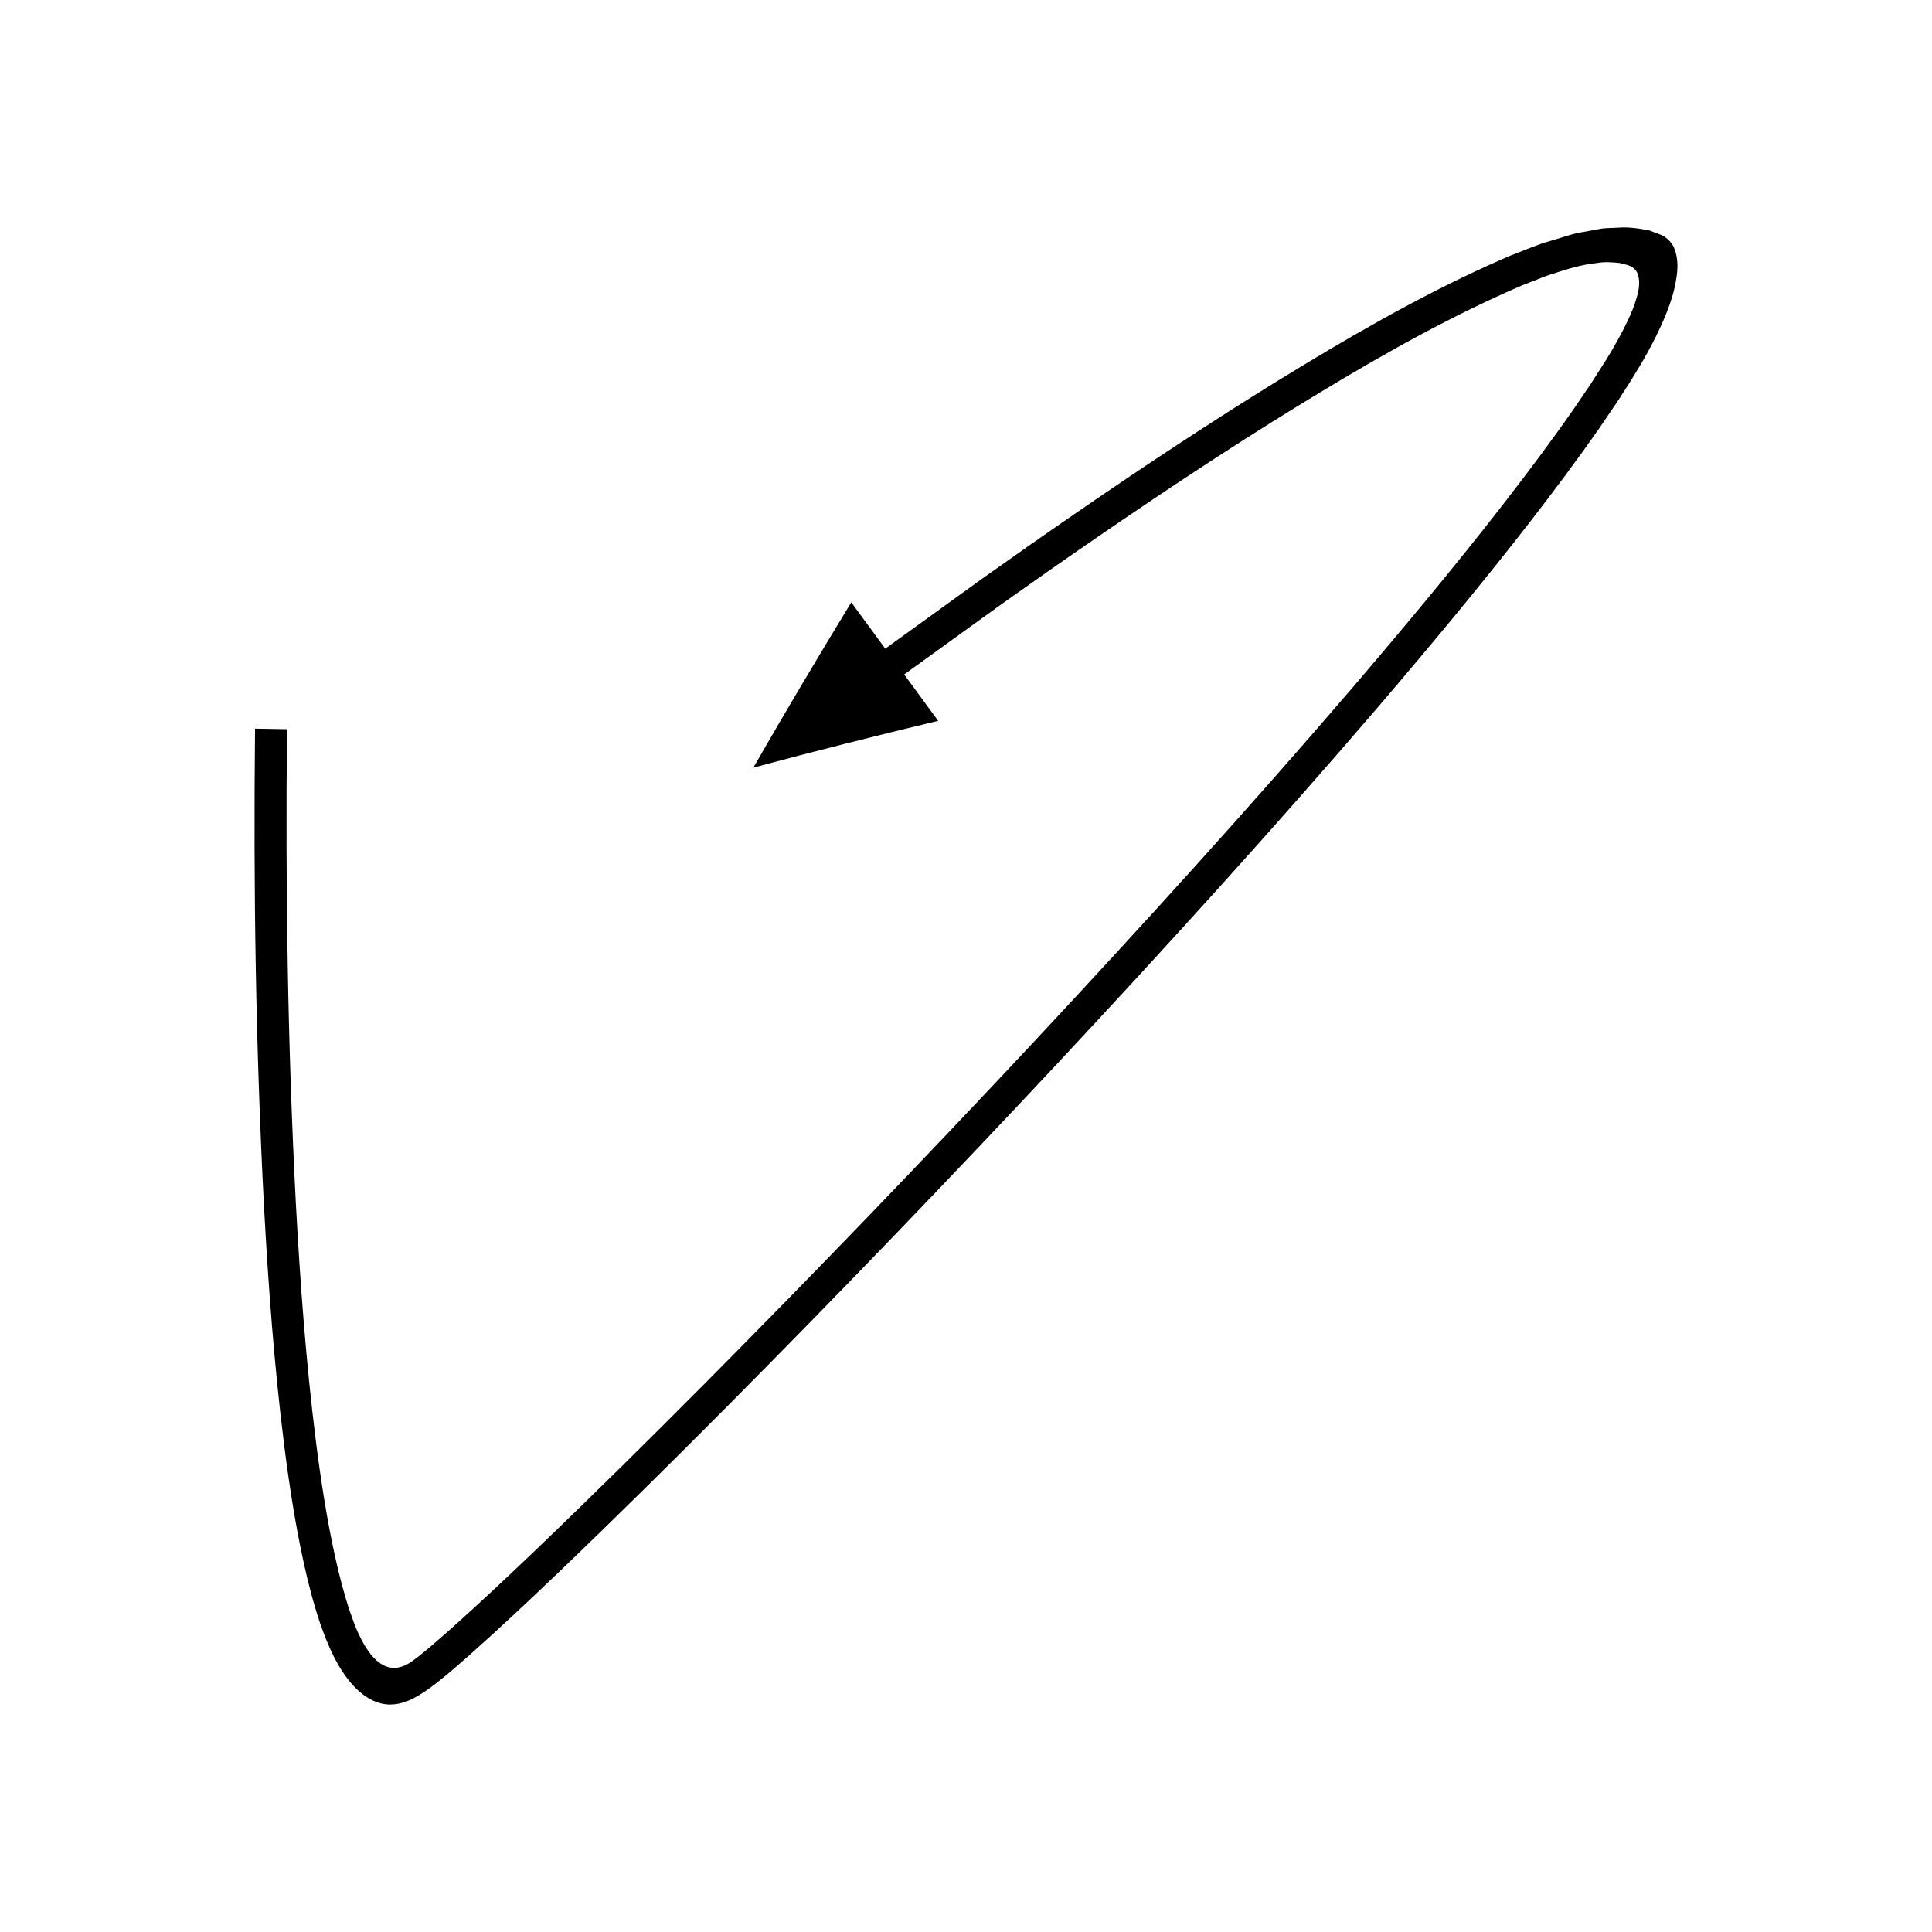
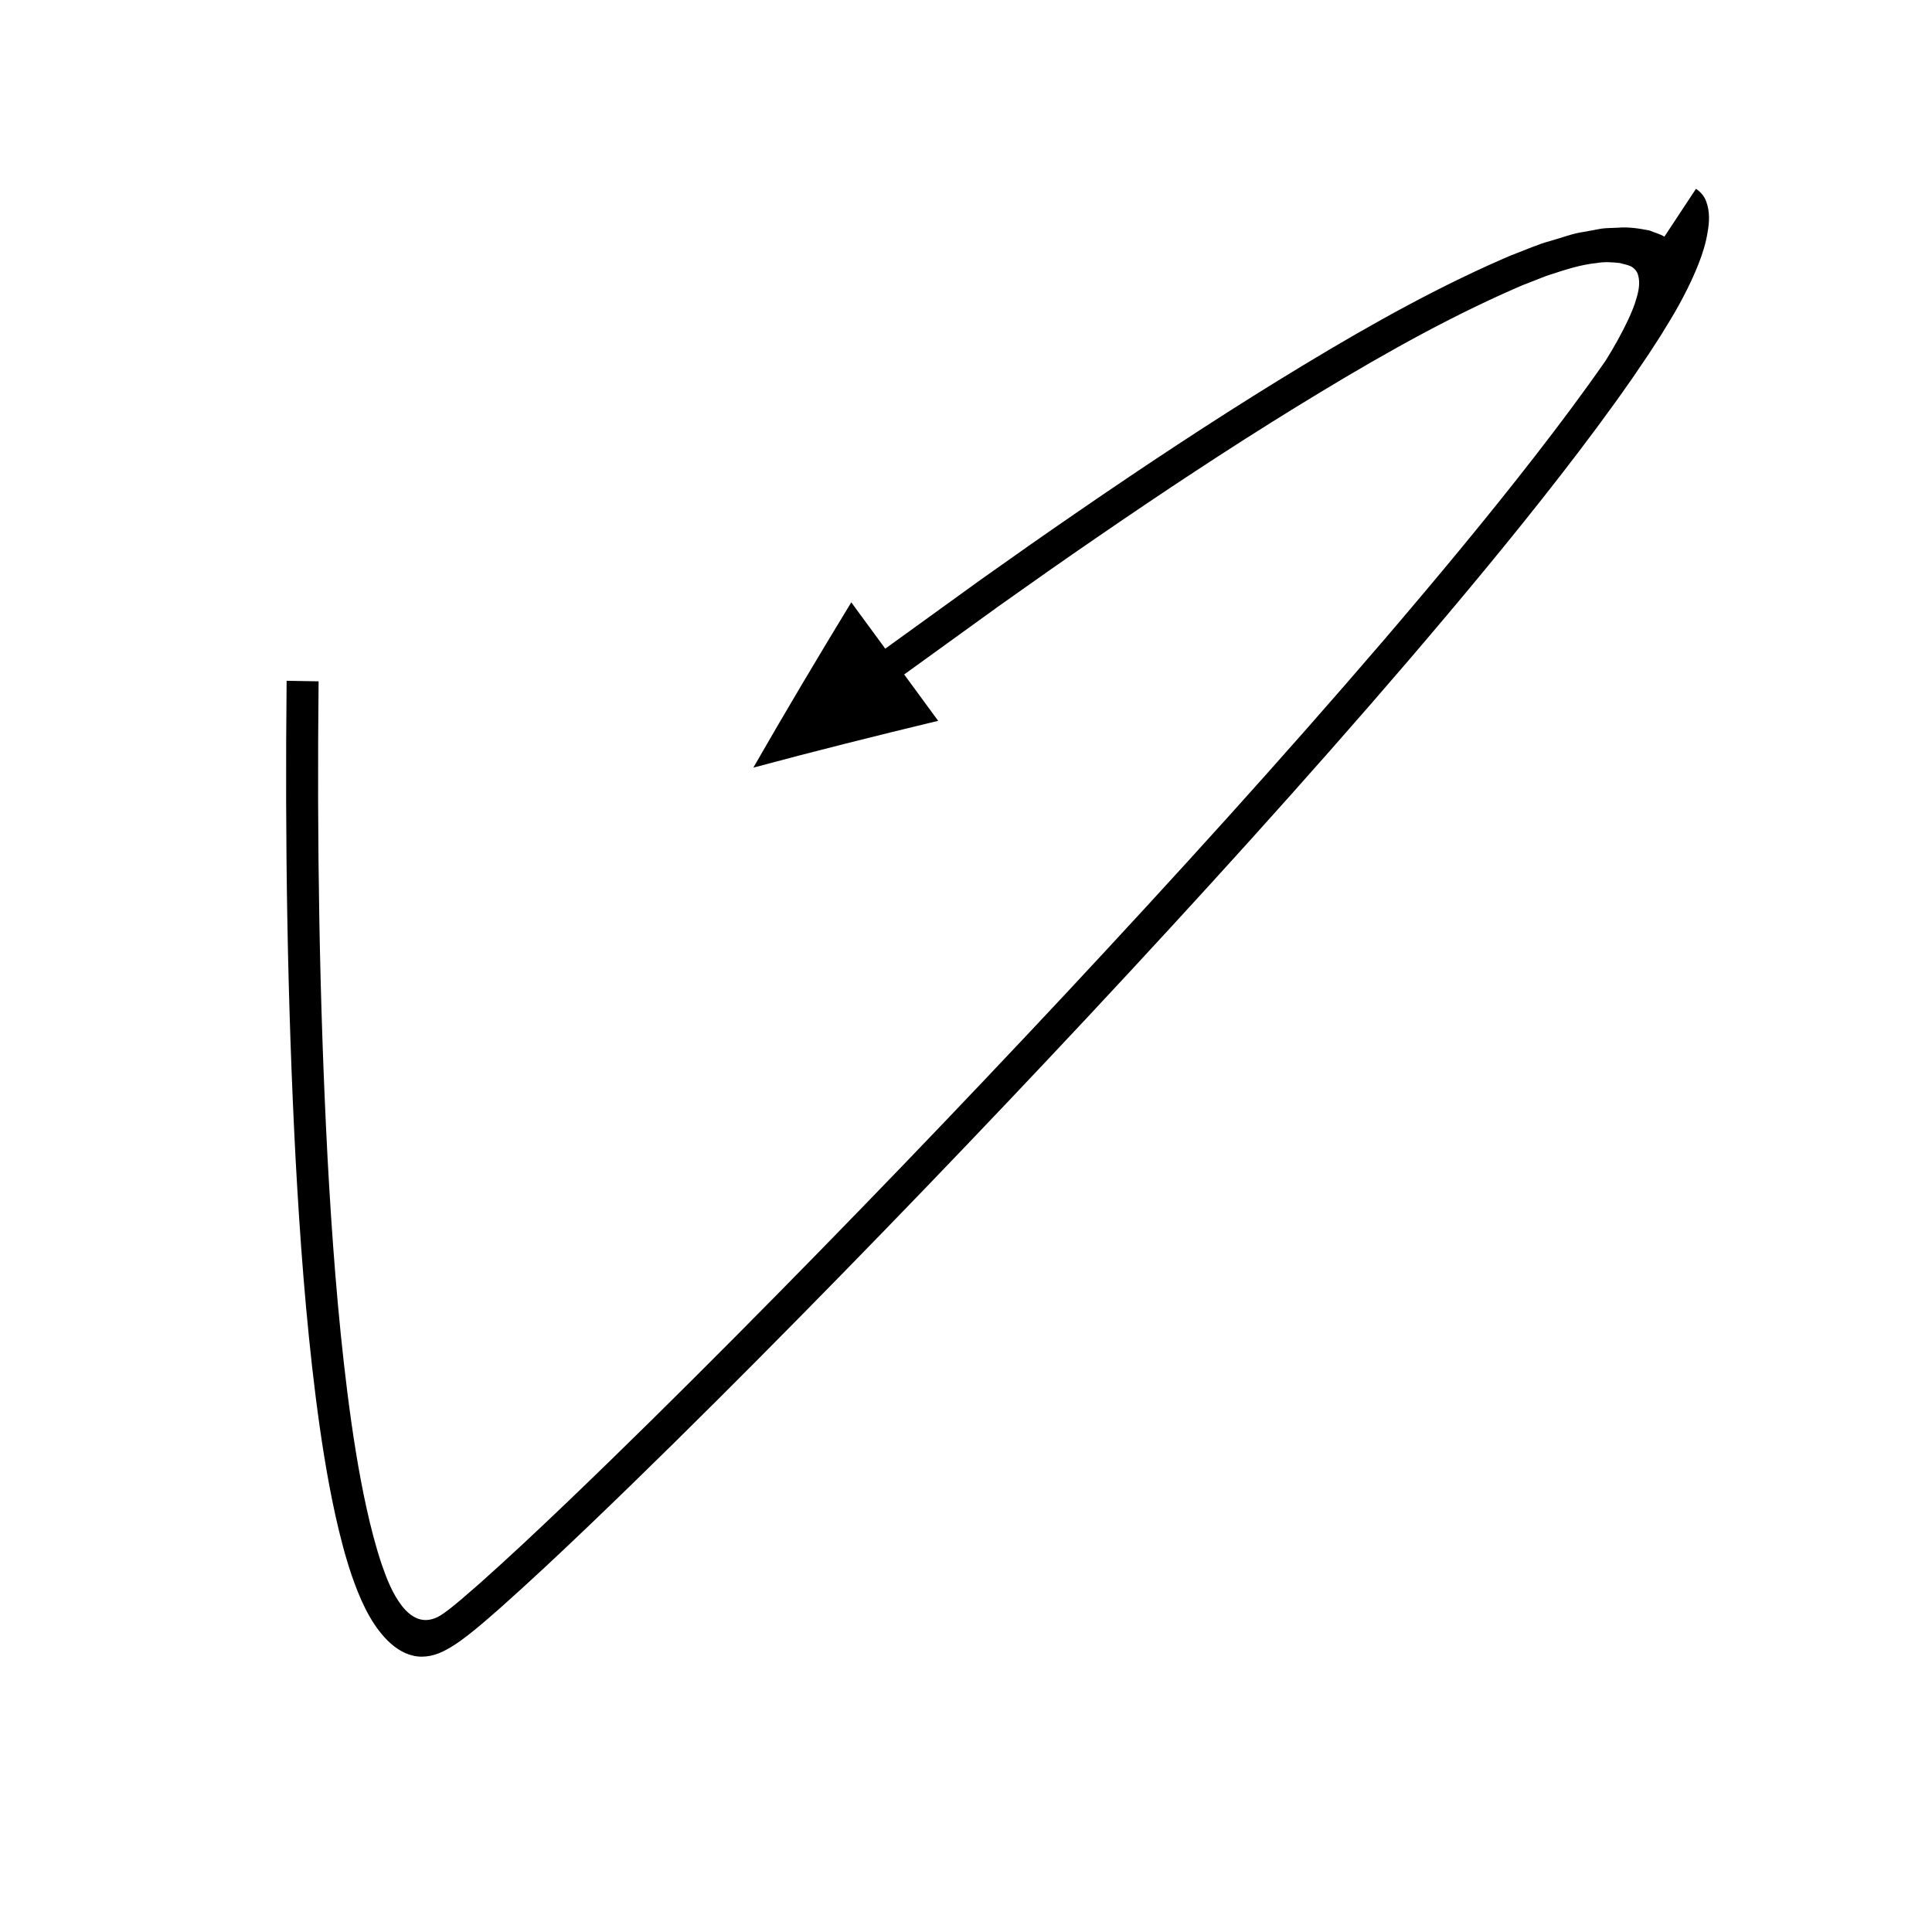
<svg xmlns="http://www.w3.org/2000/svg" fill="#000000" width="800px" height="800px" version="1.1" viewBox="144 144 512 512">
-   <path d="m585.08 206.72c-1.203-0.746-2.613-1.07-3.91-1.625-2.758-0.555-5.602-1.004-8.508-0.746-1.457 0.094-2.879 0.035-4.363 0.258l-4.488 0.832c-2.977 0.383-6.027 1.613-9.043 2.441-2.934 0.773-6.231 2.234-8.762 3.188-2.539 0.938-4.941 2.102-7.402 3.168-19.496 8.844-37.816 19.516-55.836 30.582-18.008 11.094-35.609 22.758-53 34.711-8.703 5.969-17.336 12.027-25.93 18.141l-25.234 18.234-9.008-12.281c-8.852 14.547-17.539 29.129-25.953 43.805 16.32-4.383 32.66-8.477 48.98-12.406l-9.008-12.281 25.137-18.164c8.559-6.09 17.152-12.125 25.812-18.062 17.305-11.895 34.805-23.492 52.645-34.48 17.832-10.961 35.992-21.516 54.852-30.062 2.367-1.023 4.707-2.16 7.109-3.043 2.387-0.895 3.922-1.629 6.004-2.262 3.898-1.281 7.856-2.551 11.961-2.961 2.027-0.367 4.121-0.219 6.141-0.004 0.977 0.305 2.027 0.441 2.941 0.887 0.895 0.488 1.641 1.309 1.891 2.312 0.582 1.984 0.18 4.117-0.402 6.066-0.543 1.984-1.355 3.891-2.219 5.754-1.754 3.723-3.773 7.32-5.953 10.812l-3.984 6.234-4.383 6.449c-5.945 8.551-12.219 16.926-18.637 25.199-12.844 16.547-26.301 32.676-39.945 48.641-27.355 31.887-55.645 63.016-84.336 93.758-28.719 30.723-57.879 61.047-87.512 90.879-14.82 14.91-29.766 29.703-44.934 44.219-7.586 7.25-15.234 14.438-23.023 21.375l-4.996 4.332c-1.582 1.312-3.152 2.652-4.856 3.809-1.664 1.164-3.777 1.926-5.809 1.43-2.027-0.465-3.648-1.93-4.918-3.519-2.531-3.266-4.059-7.172-5.394-11.039-1.578-4.676-2.879-9.727-3.992-14.738-2.223-10.078-3.797-20.398-5.113-30.754-2.606-20.727-4.137-41.66-5.281-62.609-2.184-41.906-2.801-84-2.356-125.96l-8.473-0.141c-0.449 42.23 0.168 84.371 2.367 126.55 1.152 21.082 2.691 42.168 5.336 63.219 1.34 10.523 2.938 21.039 5.246 31.52 1.176 5.262 2.488 10.422 4.269 15.719 2.098 6.027 4.66 12.035 8.766 16.535 2.039 2.219 4.547 4.133 7.562 4.816 3.027 0.703 6.137-0.109 8.715-1.551 2.629-1.402 5.129-3.305 7.602-5.32 2.352-1.922 5.16-4.375 6.953-5.965 7.934-7.062 15.625-14.293 23.258-21.586 15.25-14.594 30.23-29.422 45.086-44.371 29.703-29.906 58.914-60.281 87.695-91.07 28.758-30.809 57.109-62.008 84.582-94.031 13.707-16.035 27.23-32.246 40.203-48.957 6.484-8.359 12.836-16.836 18.906-25.57l4.488-6.609 2.176-3.367c0.695-1.07 1.465-2.254 2.32-3.711 3.398-5.434 6.406-11.094 8.621-16.68 1.102-2.801 1.961-5.566 2.402-8.332 0.504-2.738 0.668-5.582-0.359-8.297-0.469-1.355-1.504-2.547-2.707-3.32z" />
+   <path d="m585.08 206.72c-1.203-0.746-2.613-1.07-3.91-1.625-2.758-0.555-5.602-1.004-8.508-0.746-1.457 0.094-2.879 0.035-4.363 0.258l-4.488 0.832c-2.977 0.383-6.027 1.613-9.043 2.441-2.934 0.773-6.231 2.234-8.762 3.188-2.539 0.938-4.941 2.102-7.402 3.168-19.496 8.844-37.816 19.516-55.836 30.582-18.008 11.094-35.609 22.758-53 34.711-8.703 5.969-17.336 12.027-25.93 18.141l-25.234 18.234-9.008-12.281c-8.852 14.547-17.539 29.129-25.953 43.805 16.32-4.383 32.66-8.477 48.98-12.406l-9.008-12.281 25.137-18.164c8.559-6.09 17.152-12.125 25.812-18.062 17.305-11.895 34.805-23.492 52.645-34.48 17.832-10.961 35.992-21.516 54.852-30.062 2.367-1.023 4.707-2.16 7.109-3.043 2.387-0.895 3.922-1.629 6.004-2.262 3.898-1.281 7.856-2.551 11.961-2.961 2.027-0.367 4.121-0.219 6.141-0.004 0.977 0.305 2.027 0.441 2.941 0.887 0.895 0.488 1.641 1.309 1.891 2.312 0.582 1.984 0.18 4.117-0.402 6.066-0.543 1.984-1.355 3.891-2.219 5.754-1.754 3.723-3.773 7.32-5.953 10.812c-5.945 8.551-12.219 16.926-18.637 25.199-12.844 16.547-26.301 32.676-39.945 48.641-27.355 31.887-55.645 63.016-84.336 93.758-28.719 30.723-57.879 61.047-87.512 90.879-14.82 14.91-29.766 29.703-44.934 44.219-7.586 7.25-15.234 14.438-23.023 21.375l-4.996 4.332c-1.582 1.312-3.152 2.652-4.856 3.809-1.664 1.164-3.777 1.926-5.809 1.43-2.027-0.465-3.648-1.93-4.918-3.519-2.531-3.266-4.059-7.172-5.394-11.039-1.578-4.676-2.879-9.727-3.992-14.738-2.223-10.078-3.797-20.398-5.113-30.754-2.606-20.727-4.137-41.66-5.281-62.609-2.184-41.906-2.801-84-2.356-125.96l-8.473-0.141c-0.449 42.23 0.168 84.371 2.367 126.55 1.152 21.082 2.691 42.168 5.336 63.219 1.34 10.523 2.938 21.039 5.246 31.52 1.176 5.262 2.488 10.422 4.269 15.719 2.098 6.027 4.66 12.035 8.766 16.535 2.039 2.219 4.547 4.133 7.562 4.816 3.027 0.703 6.137-0.109 8.715-1.551 2.629-1.402 5.129-3.305 7.602-5.32 2.352-1.922 5.16-4.375 6.953-5.965 7.934-7.062 15.625-14.293 23.258-21.586 15.25-14.594 30.23-29.422 45.086-44.371 29.703-29.906 58.914-60.281 87.695-91.07 28.758-30.809 57.109-62.008 84.582-94.031 13.707-16.035 27.23-32.246 40.203-48.957 6.484-8.359 12.836-16.836 18.906-25.57l4.488-6.609 2.176-3.367c0.695-1.07 1.465-2.254 2.32-3.711 3.398-5.434 6.406-11.094 8.621-16.68 1.102-2.801 1.961-5.566 2.402-8.332 0.504-2.738 0.668-5.582-0.359-8.297-0.469-1.355-1.504-2.547-2.707-3.32z" />
</svg>